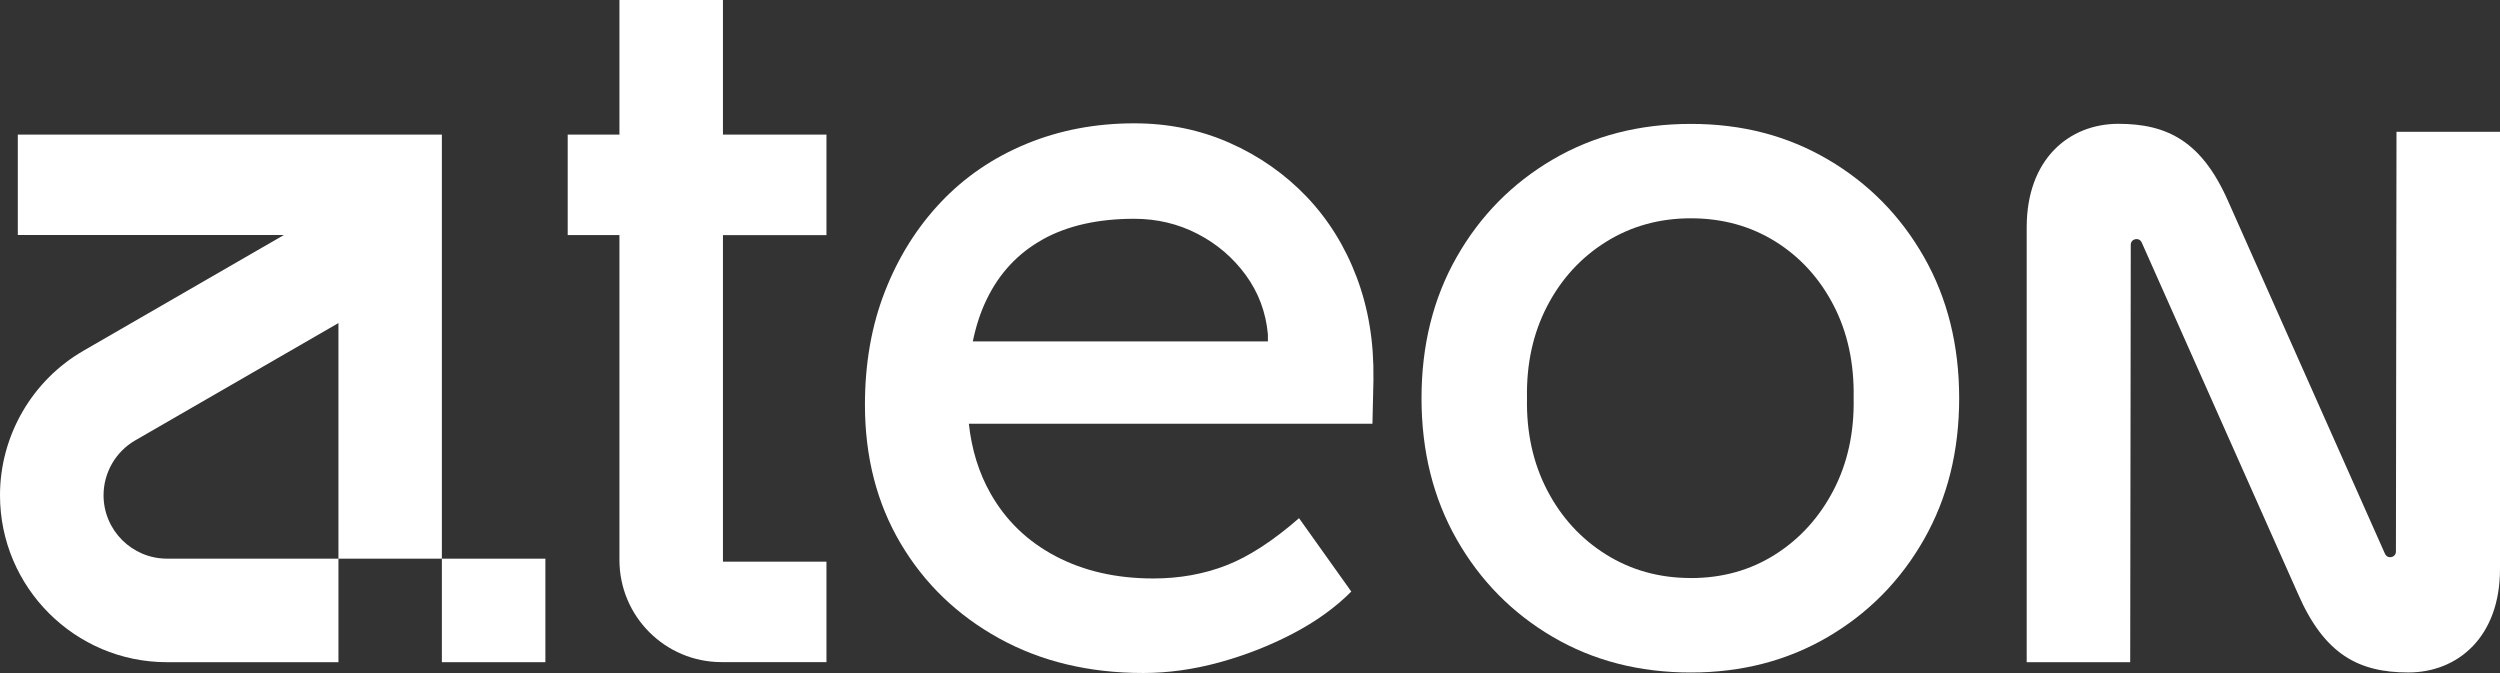
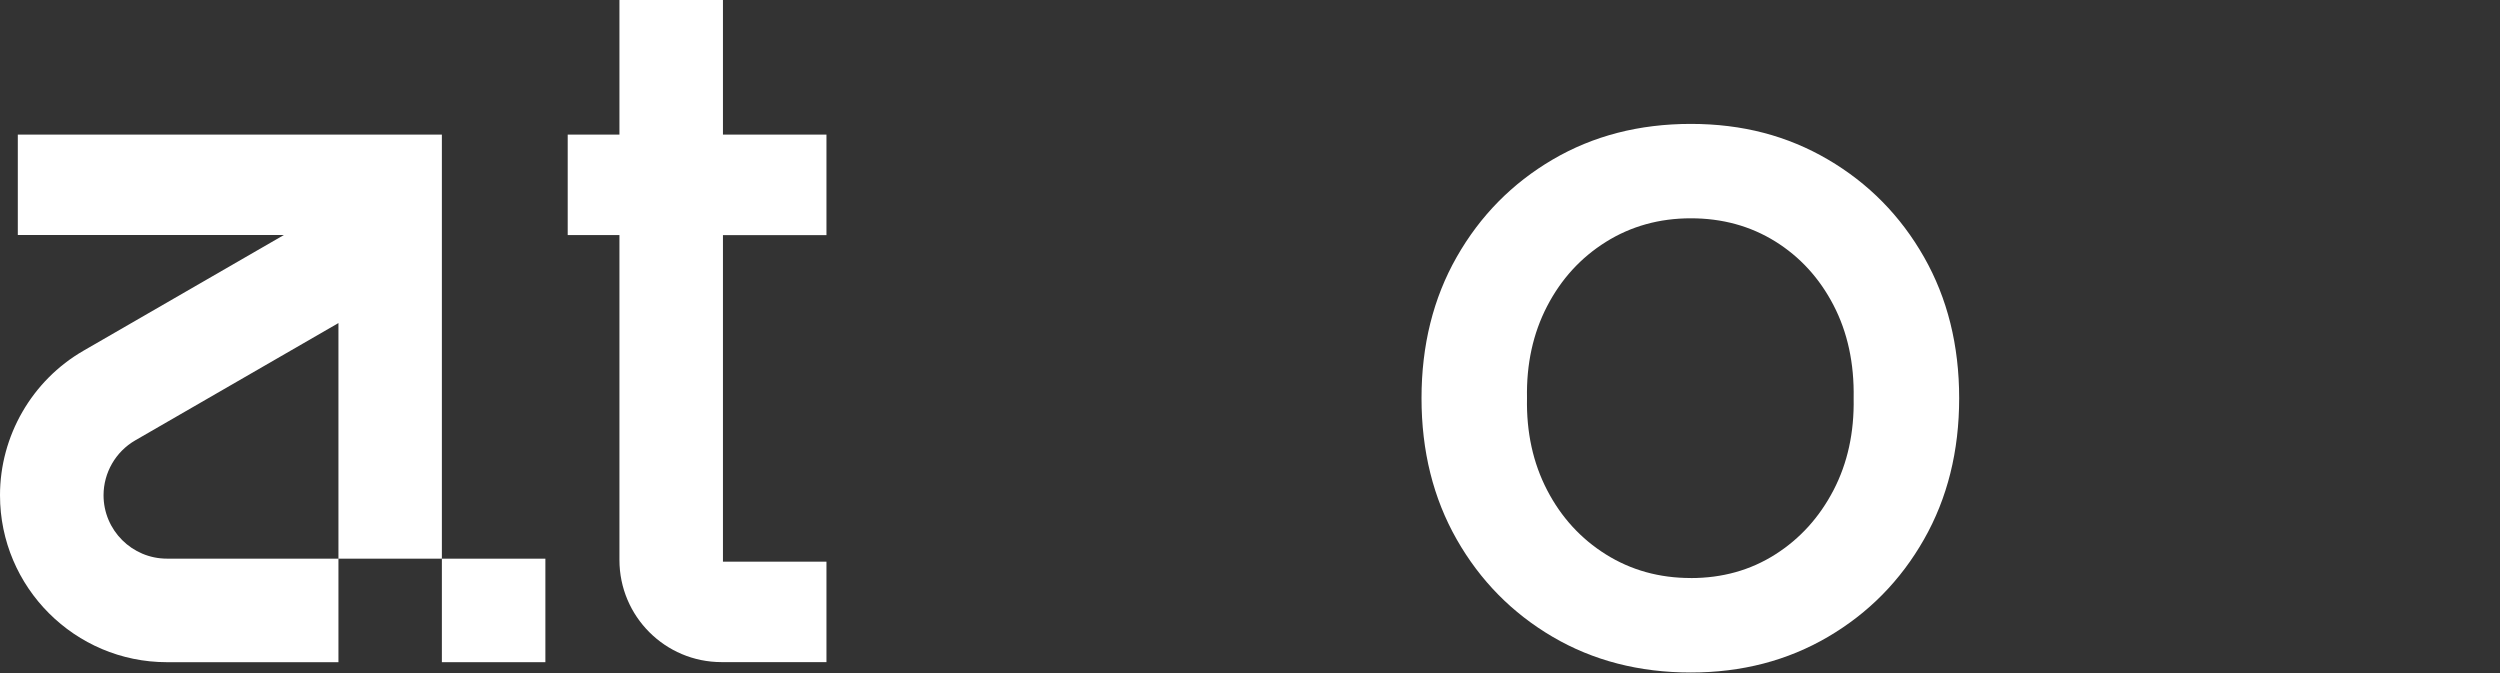
<svg xmlns="http://www.w3.org/2000/svg" id="Layer_2" data-name="Layer 2" viewBox="0 0 620.48 167.03">
  <rect x="0" y="0" width="620.48" height="167.03" fill="#333333" stroke="none" />
  <defs>
    <style>
      .cls-1 {
        fill: #fff;
        stroke-width: 0px;
      }
    </style>
  </defs>
  <g id="Capa_2" data-name="Capa 2">
    <g id="Capa_1-2" data-name="Capa 1-2">
      <g>
-         <path class="cls-1" d="m340.87,94.21c.16-9.14-1.21-17.58-4.12-25.32-2.91-7.73-7.07-14.42-12.47-20.08-5.41-5.65-11.77-10.1-19.08-13.34-7.32-3.24-15.21-4.86-23.69-4.86-9.65,0-18.58,1.71-26.81,5.11-8.23,3.41-15.3,8.23-21.2,14.47s-10.52,13.59-13.84,22.07c-3.33,8.48-4.99,17.88-4.99,28.18,0,12.97,2.95,24.44,8.85,34.42,5.9,9.98,14.05,17.83,24.44,23.57,10.39,5.74,22.32,8.6,35.79,8.6,6.15,0,12.43-.87,18.83-2.62s12.47-4.12,18.21-7.11,10.6-6.48,14.59-10.48l-12.97-18.21c-6.48,5.65-12.51,9.56-18.08,11.72-5.57,2.16-11.6,3.24-18.08,3.24-9.15,0-17.21-1.83-24.19-5.49-6.98-3.66-12.39-8.85-16.21-15.59-2.89-5.09-4.69-10.87-5.39-17.33h100.17l.25-10.97v.02Zm-82.06-34.8c6.15-3.41,13.72-5.11,22.7-5.11,5.65,0,10.89,1.25,15.71,3.74,4.82,2.49,8.81,5.9,11.97,10.23,3.16,4.33,4.99,9.23,5.49,14.71v1.75h-73.24c.79-3.79,1.91-7.25,3.41-10.35,3.16-6.57,7.81-11.55,13.97-14.96h-.01Z" />
        <path class="cls-1" d="m153.75,0h25.68v33.41h25.69v24.94h-25.69v81.05h25.69v24.93h-26.03c-14,0-25.35-11.35-25.35-25.35V58.34h-12.84v-24.94h12.84V0h.01Z" />
        <path class="cls-1" d="m419.65,166.91c-12.81,0-24.24-2.95-34.29-8.85-10.06-5.9-18-13.97-23.82-24.19-5.82-10.23-8.73-21.91-8.73-35.04s2.91-24.82,8.73-35.04c5.82-10.23,13.76-18.29,23.82-24.19s21.49-8.85,34.29-8.85,23.98,2.95,34.05,8.85c10.06,5.9,18,13.97,23.82,24.19,5.82,10.23,8.73,21.91,8.73,35.04s-2.91,24.82-8.73,35.04c-5.82,10.23-13.76,18.29-23.82,24.19s-21.41,8.85-34.05,8.85Zm0-23.44c7.81,0,14.8-1.95,20.95-5.86,6.15-3.9,10.97-9.23,14.47-15.96,3.49-6.73,5.15-14.34,4.99-22.82.16-8.64-1.5-16.34-4.99-23.07s-8.32-12.01-14.47-15.84c-6.15-3.82-13.14-5.74-20.95-5.74s-14.84,1.96-21.08,5.86c-6.24,3.91-11.1,9.23-14.59,15.96-3.49,6.73-5.16,14.34-4.99,22.82-.17,8.48,1.5,16.09,4.99,22.82s8.36,12.06,14.59,15.96c6.24,3.91,13.26,5.86,21.08,5.86h0Z" />
        <g>
-           <path class="cls-1" d="m4.42,33.4v24.92h66.05l-49.76,28.73C7.94,94.42,0,108.17,0,122.92c0,22.84,18.58,41.43,41.43,41.43h42.57v-25.69h25.67V33.4H4.42Zm21.28,89.52c0-5.6,3.01-10.82,7.86-13.62l50.44-29.12v58.47h-42.57c-8.67,0-15.73-7.06-15.73-15.73Z" />
+           <path class="cls-1" d="m4.42,33.4v24.92h66.05l-49.76,28.73C7.94,94.42,0,108.17,0,122.92c0,22.84,18.58,41.43,41.43,41.43h42.57v-25.69h25.67V33.4H4.42m21.28,89.52c0-5.6,3.01-10.82,7.86-13.62l50.44-29.12v58.47h-42.57c-8.67,0-15.73-7.06-15.73-15.73Z" />
          <rect class="cls-1" x="109.67" y="138.66" width="25.69" height="25.69" />
        </g>
-         <path class="cls-1" d="m594.79,32.72l-.14,104.16c0,1.54-2.1,1.97-2.72.56l-38.8-87.23c-6.57-15.07-15.11-19.48-27.37-19.48s-22.75,8.79-22.75,25.66v107.96h25.69l.14-103.6c0-1.54,2.1-1.97,2.72-.56l38.8,87.23c6.57,15.07,15.11,19.48,27.37,19.48s22.75-8.79,22.75-25.66V32.72h-25.69Z" />
      </g>
    </g>
  </g>
</svg>